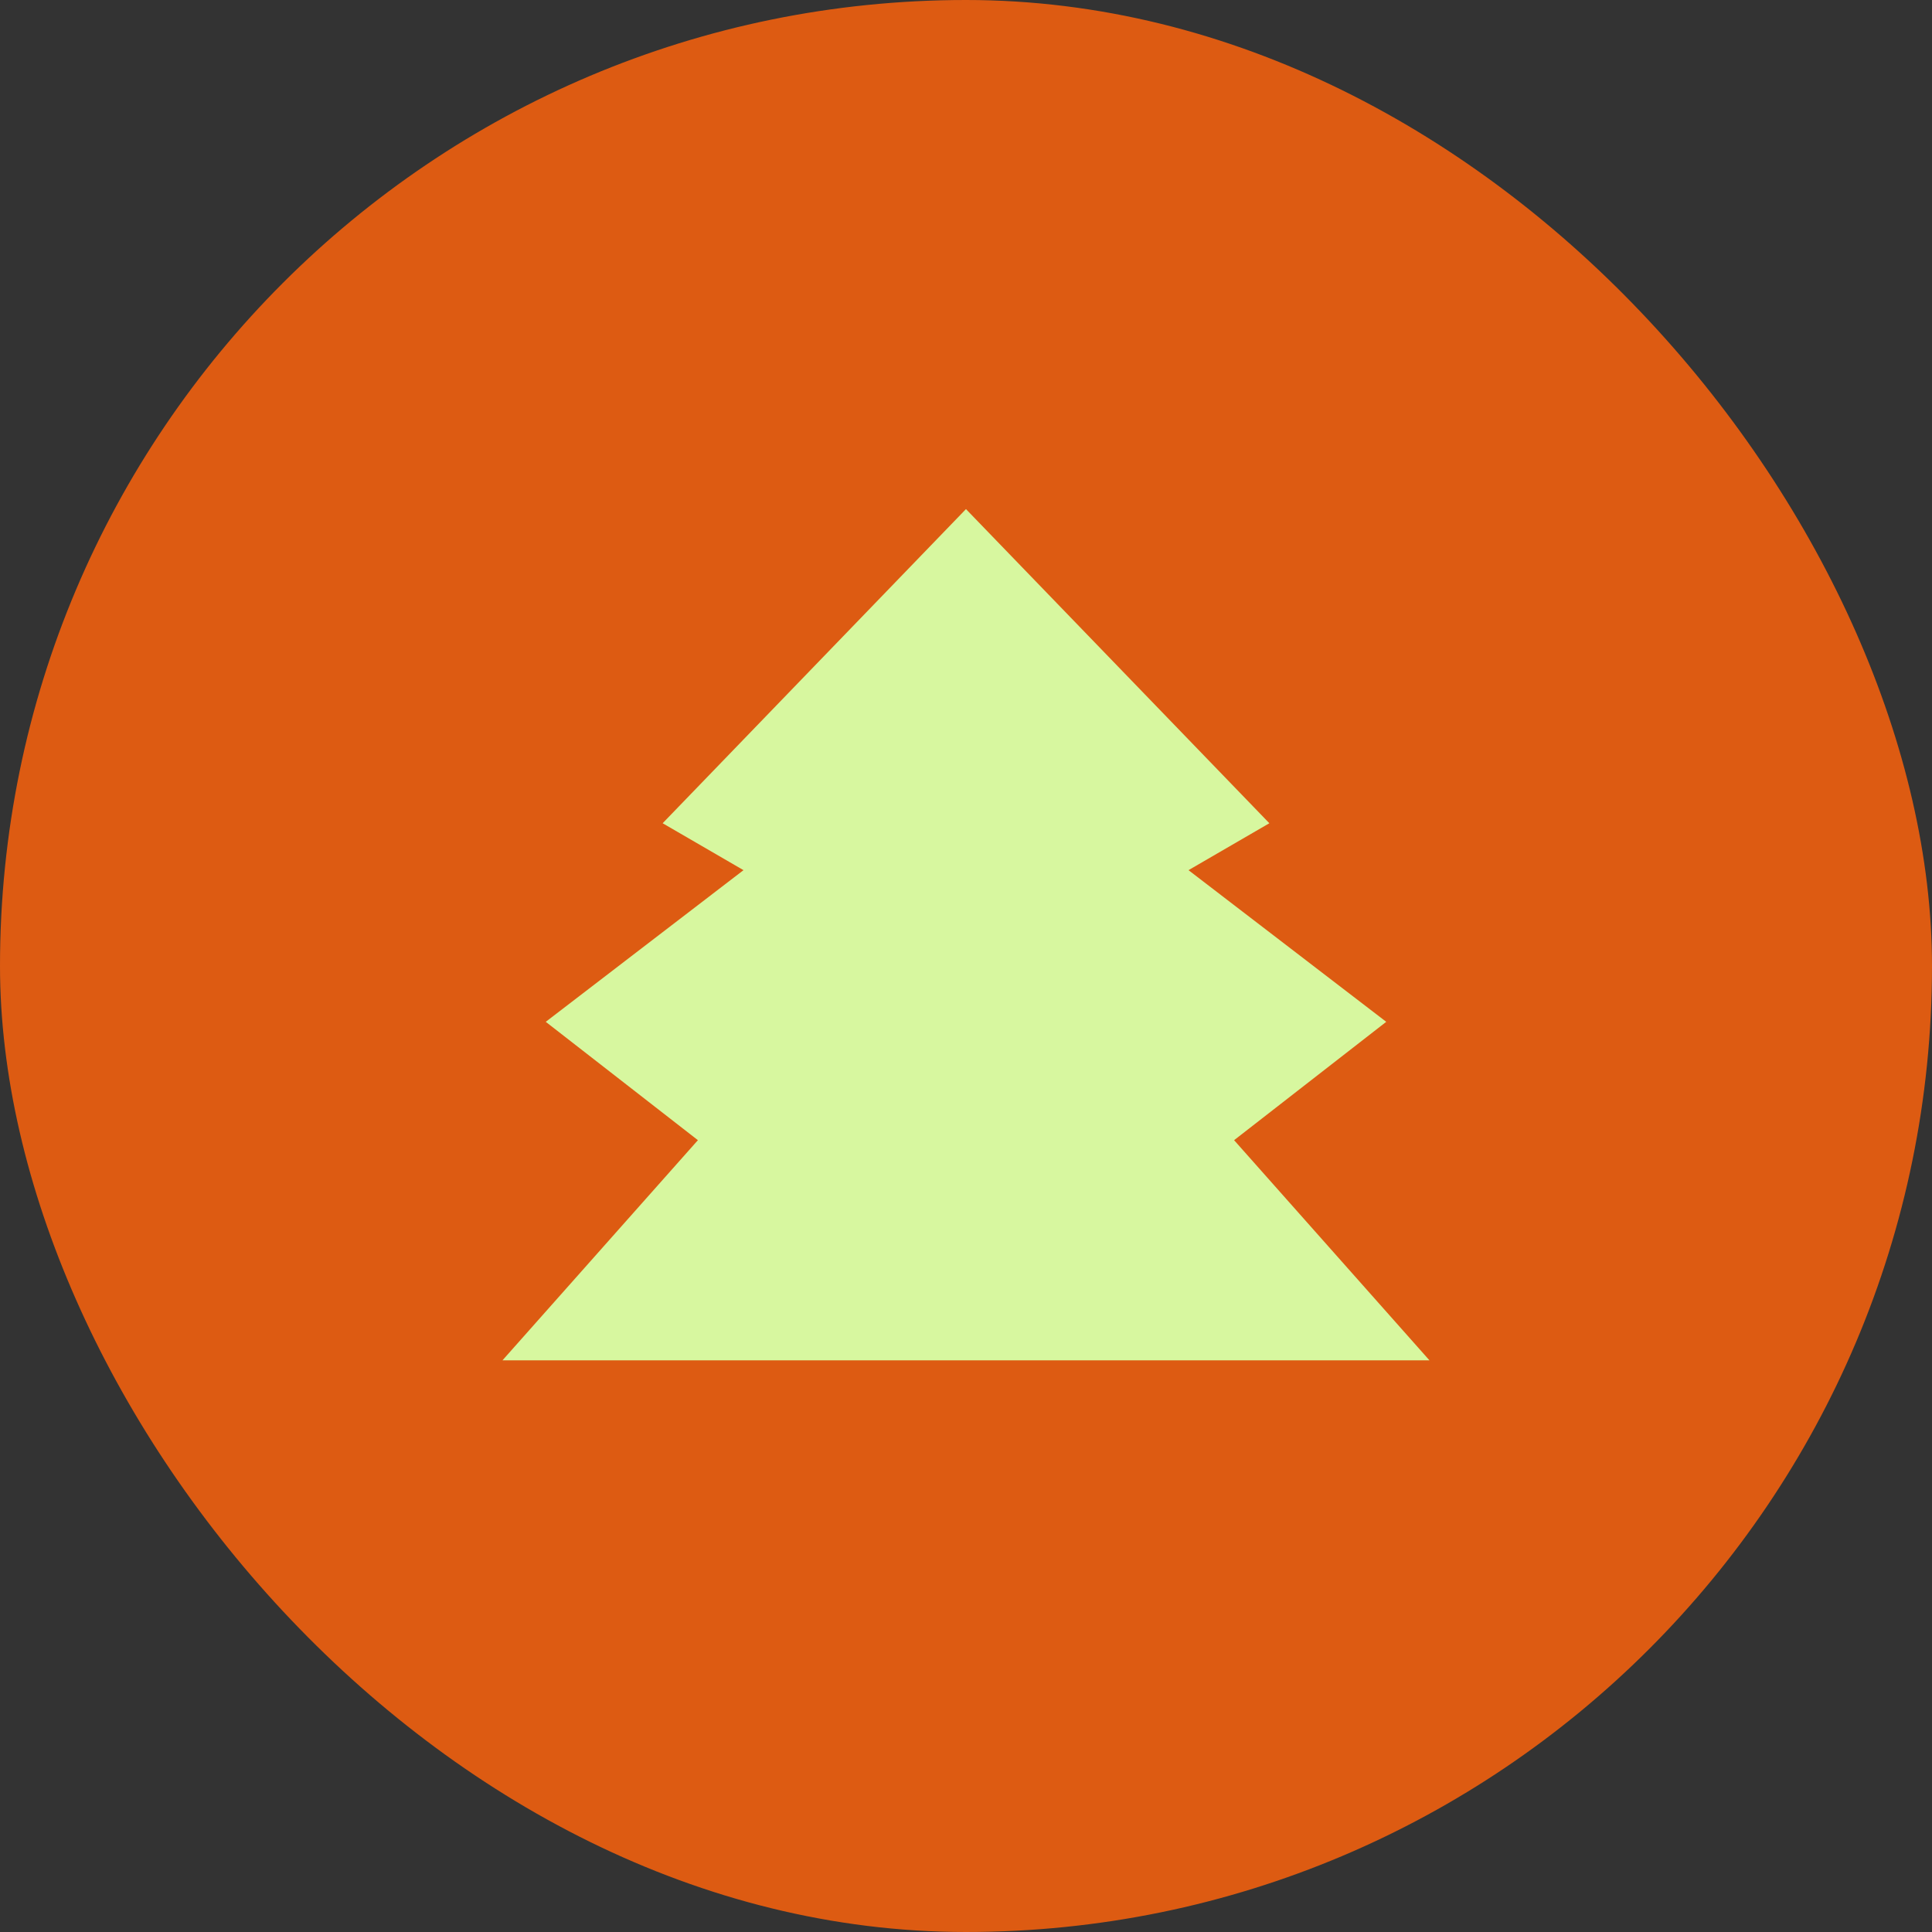
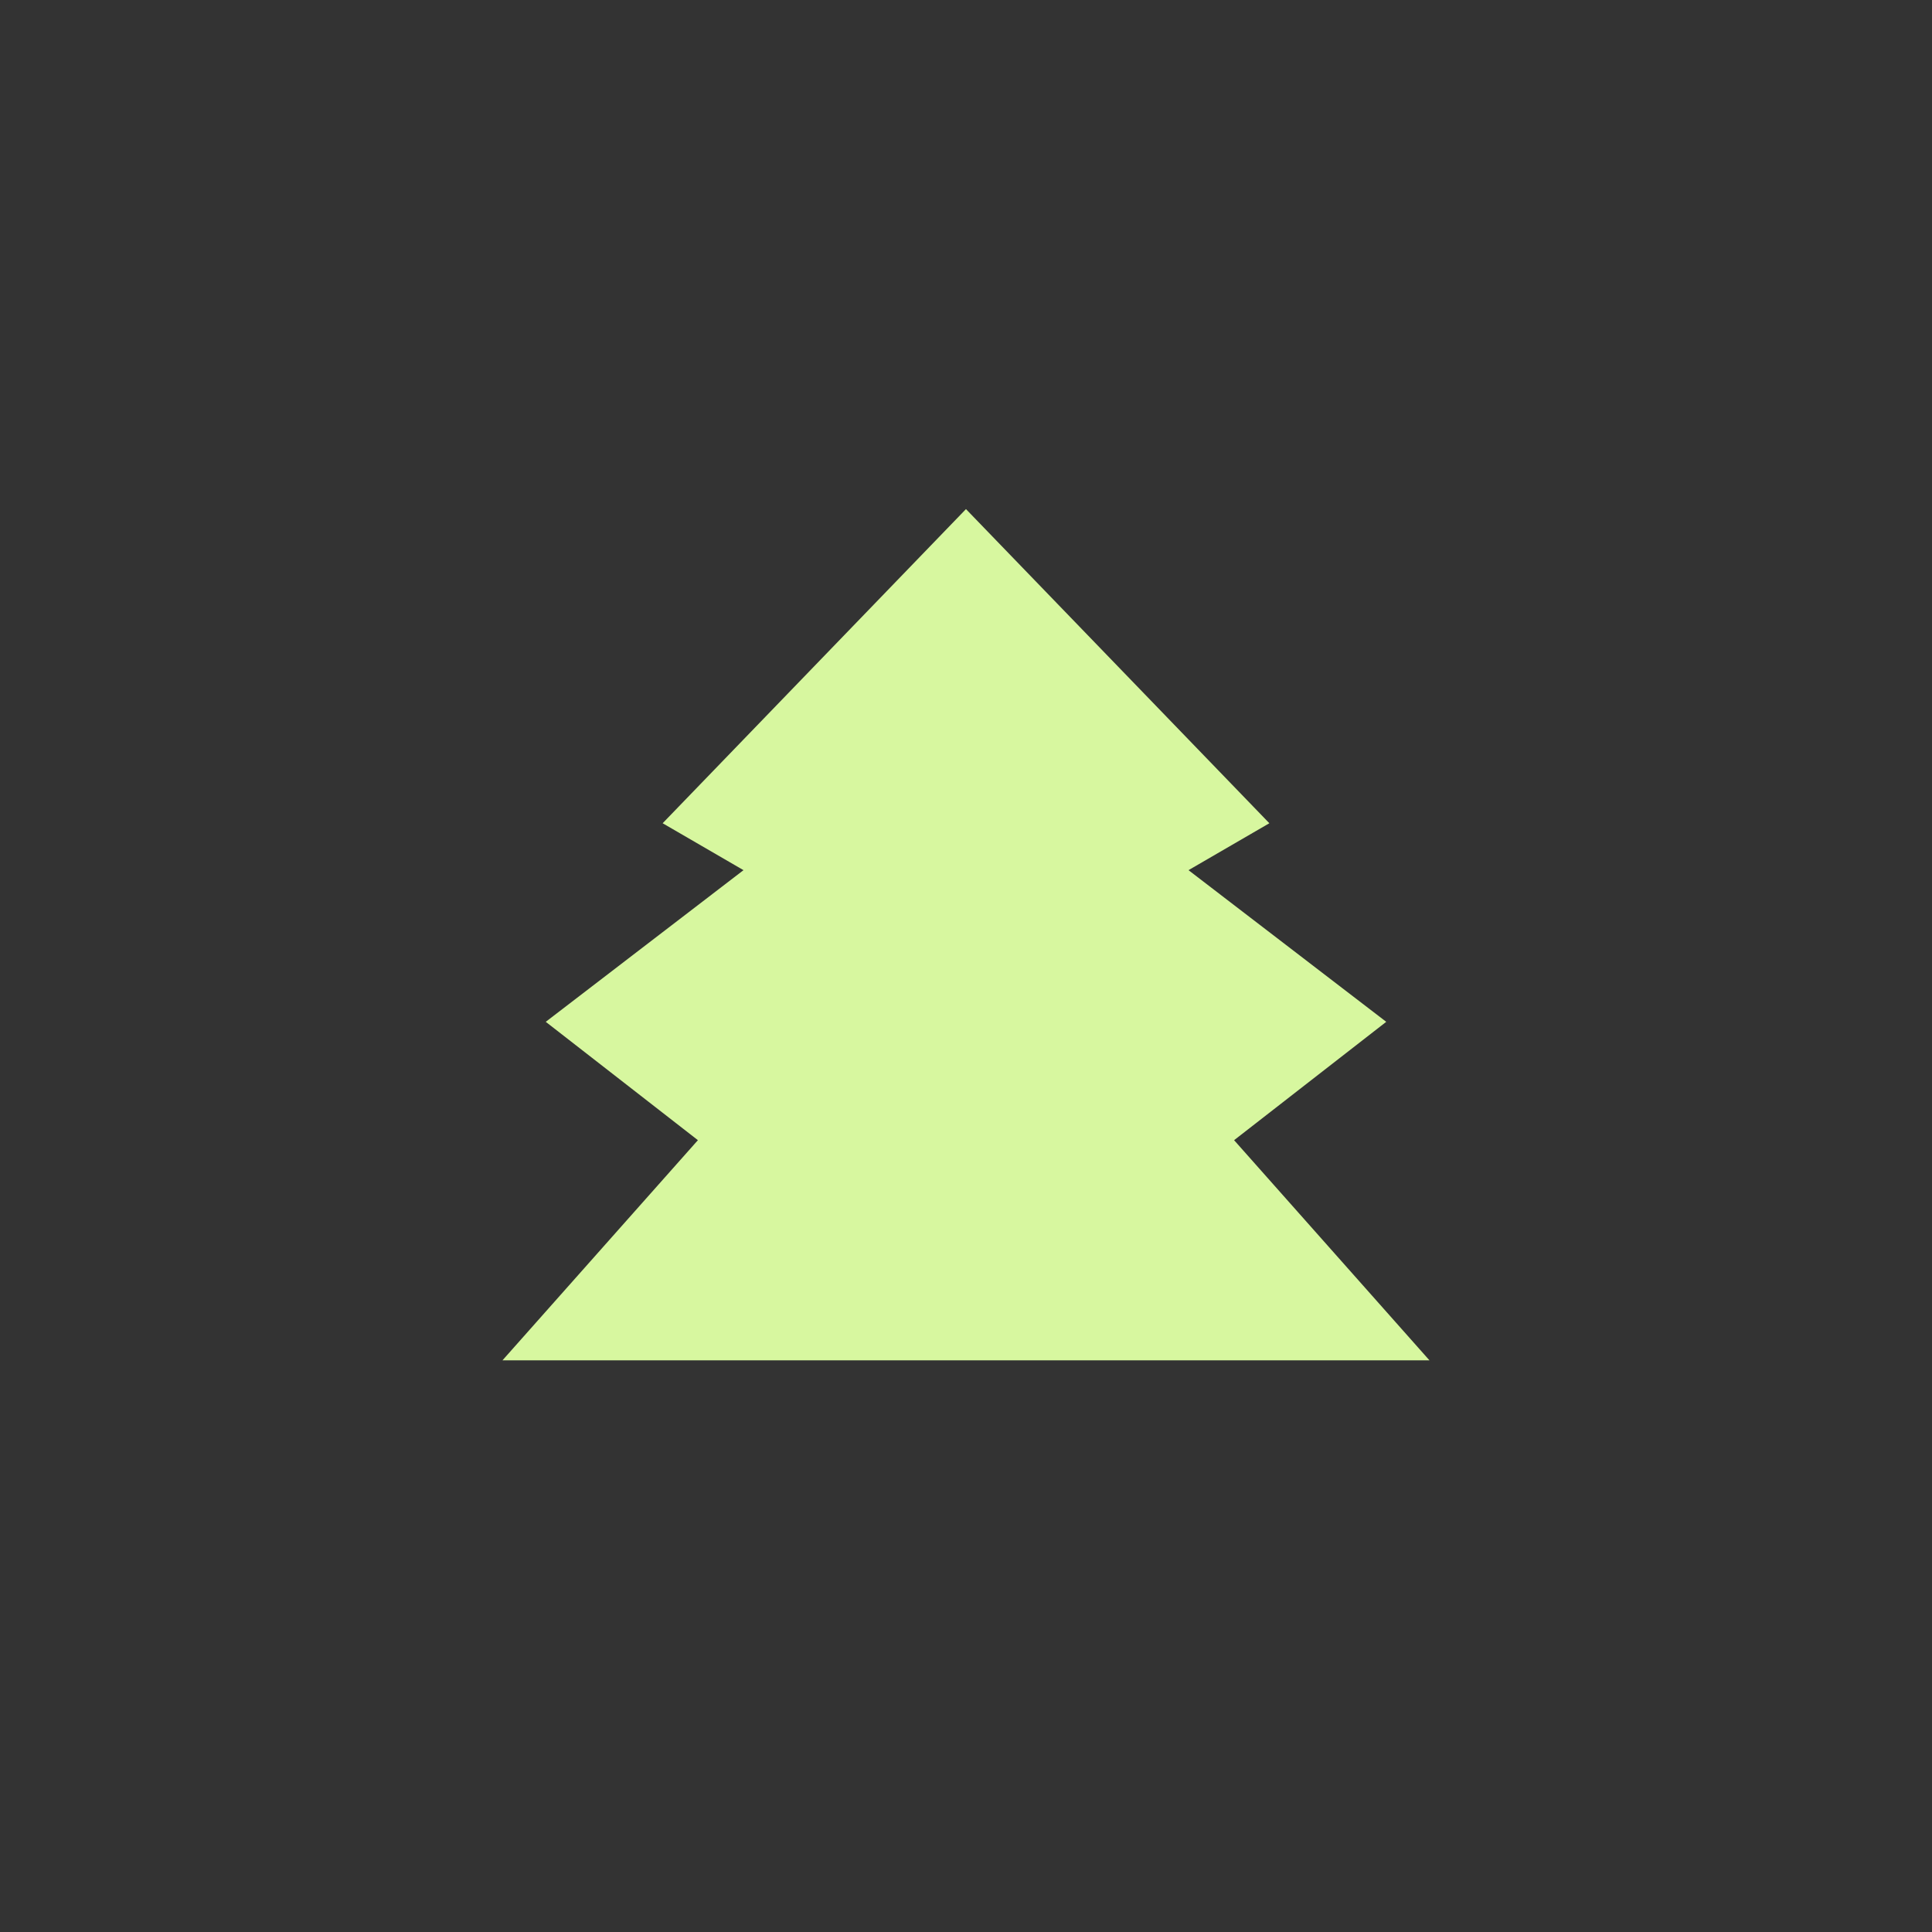
<svg xmlns="http://www.w3.org/2000/svg" id="Calque_2" data-name="Calque 2" viewBox="0 0 276.69 276.69">
  <rect x="0" y="0" width="276.69" height="276.69" fill="#333333" stroke="none" />
  <defs>
    <style>
      .cls-1 {
        fill: #d7f79f;
      }

      .cls-2 {
        fill: #dd5b12;
      }
    </style>
  </defs>
  <g id="Calque_1-2" data-name="Calque 1">
    <g>
-       <rect class="cls-2" x="0" y="0" width="276.69" height="276.69" rx="138.34" ry="138.34" />
      <polygon class="cls-1" points="204.72 194.82 176.74 163.29 198.53 146.34 170.21 124.62 181.79 117.9 138.34 72.91 94.9 117.9 106.48 124.62 78.16 146.34 99.95 163.29 71.96 194.82 204.72 194.82" />
    </g>
  </g>
</svg>